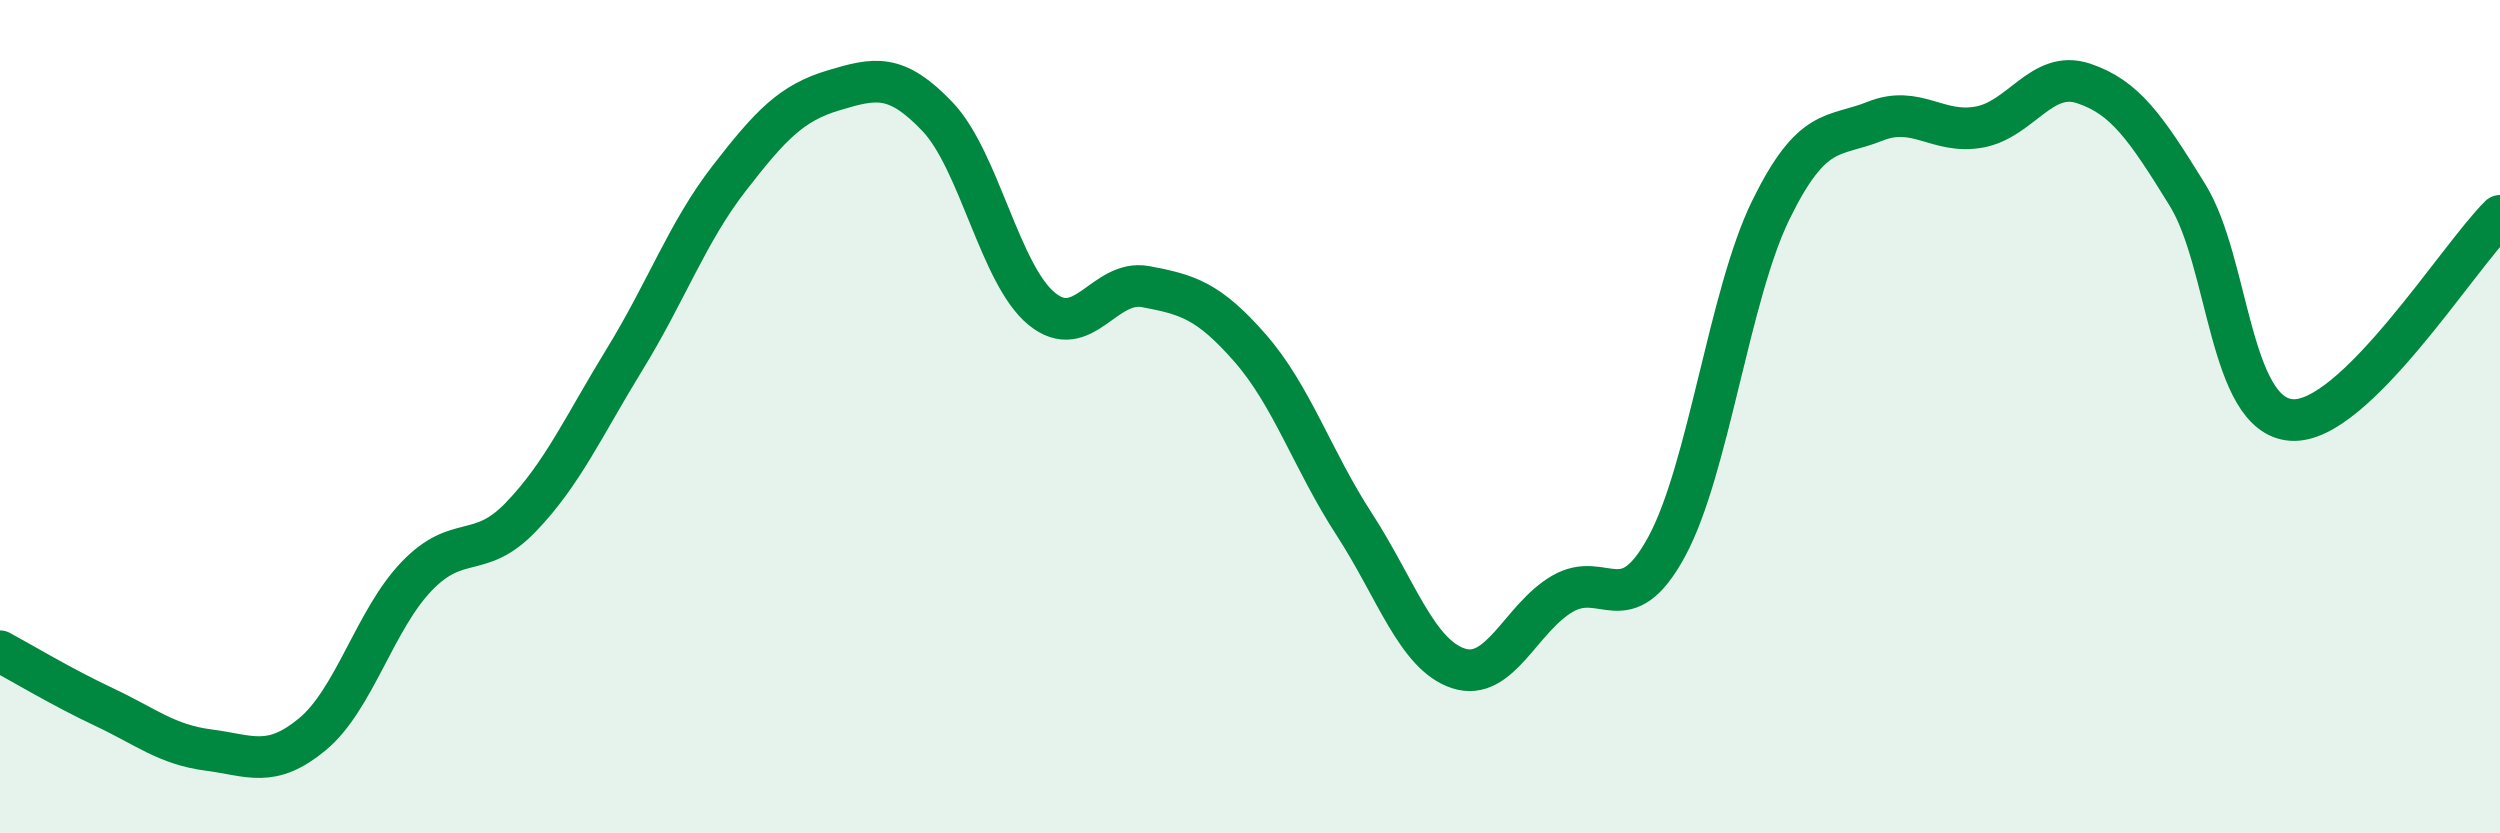
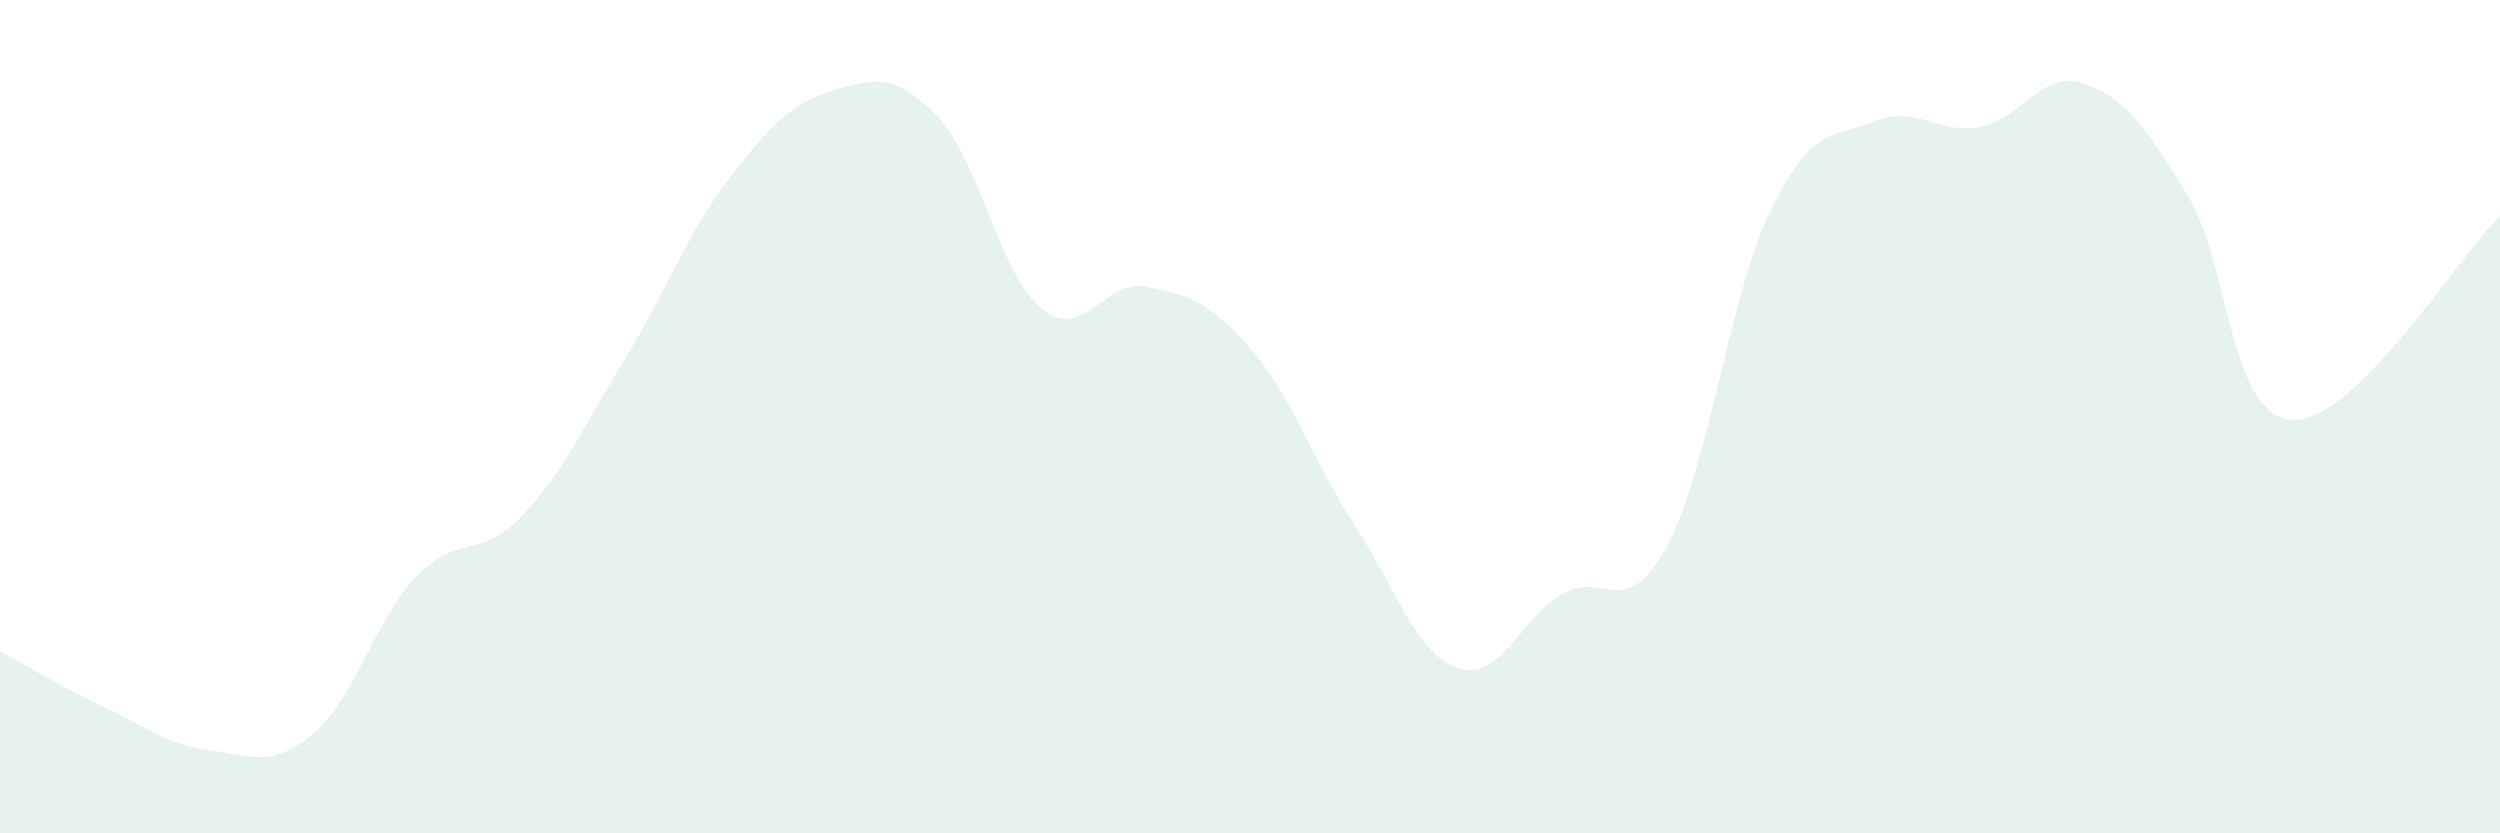
<svg xmlns="http://www.w3.org/2000/svg" width="60" height="20" viewBox="0 0 60 20">
  <path d="M 0,15.63 C 0.5,15.9 1.5,16.5 2.5,16.97 C 3.5,17.44 4,17.87 5,18 C 6,18.13 6.5,18.45 7.5,17.62 C 8.5,16.79 9,14.87 10,13.83 C 11,12.79 11.5,13.45 12.5,12.41 C 13.5,11.37 14,10.24 15,8.61 C 16,6.98 16.5,5.57 17.5,4.28 C 18.5,2.99 19,2.47 20,2.17 C 21,1.87 21.5,1.75 22.5,2.8 C 23.5,3.85 24,6.59 25,7.41 C 26,8.23 26.5,6.69 27.5,6.88 C 28.5,7.07 29,7.21 30,8.35 C 31,9.49 31.5,11.04 32.5,12.58 C 33.5,14.12 34,15.71 35,16.04 C 36,16.37 36.5,14.83 37.5,14.25 C 38.5,13.67 39,14.96 40,13.12 C 41,11.28 41.5,7.08 42.5,5.04 C 43.5,3 44,3.31 45,2.91 C 46,2.51 46.5,3.23 47.5,3.05 C 48.5,2.87 49,1.67 50,2 C 51,2.33 51.5,3.06 52.5,4.68 C 53.5,6.3 53.5,9.98 55,10.08 C 56.5,10.18 59,6.16 60,5.18L60 20L0 20Z" fill="#008740" opacity="0.1" stroke-linecap="round" stroke-linejoin="round" />
-   <path d="M 0,15.63 C 0.5,15.9 1.5,16.5 2.5,16.97 C 3.5,17.44 4,17.87 5,18 C 6,18.13 6.5,18.45 7.5,17.62 C 8.5,16.79 9,14.87 10,13.83 C 11,12.79 11.5,13.45 12.5,12.41 C 13.5,11.37 14,10.24 15,8.61 C 16,6.98 16.5,5.57 17.5,4.28 C 18.5,2.99 19,2.47 20,2.17 C 21,1.87 21.5,1.75 22.5,2.8 C 23.5,3.85 24,6.59 25,7.41 C 26,8.23 26.5,6.69 27.5,6.88 C 28.5,7.07 29,7.21 30,8.35 C 31,9.49 31.5,11.04 32.5,12.58 C 33.5,14.12 34,15.71 35,16.04 C 36,16.37 36.5,14.83 37.5,14.25 C 38.5,13.67 39,14.96 40,13.12 C 41,11.28 41.5,7.08 42.5,5.04 C 43.5,3 44,3.31 45,2.91 C 46,2.51 46.5,3.23 47.5,3.05 C 48.5,2.87 49,1.67 50,2 C 51,2.33 51.5,3.06 52.5,4.68 C 53.5,6.3 53.5,9.98 55,10.08 C 56.5,10.18 59,6.16 60,5.18" stroke="#008740" stroke-width="1" fill="none" stroke-linecap="round" stroke-linejoin="round" />
</svg>